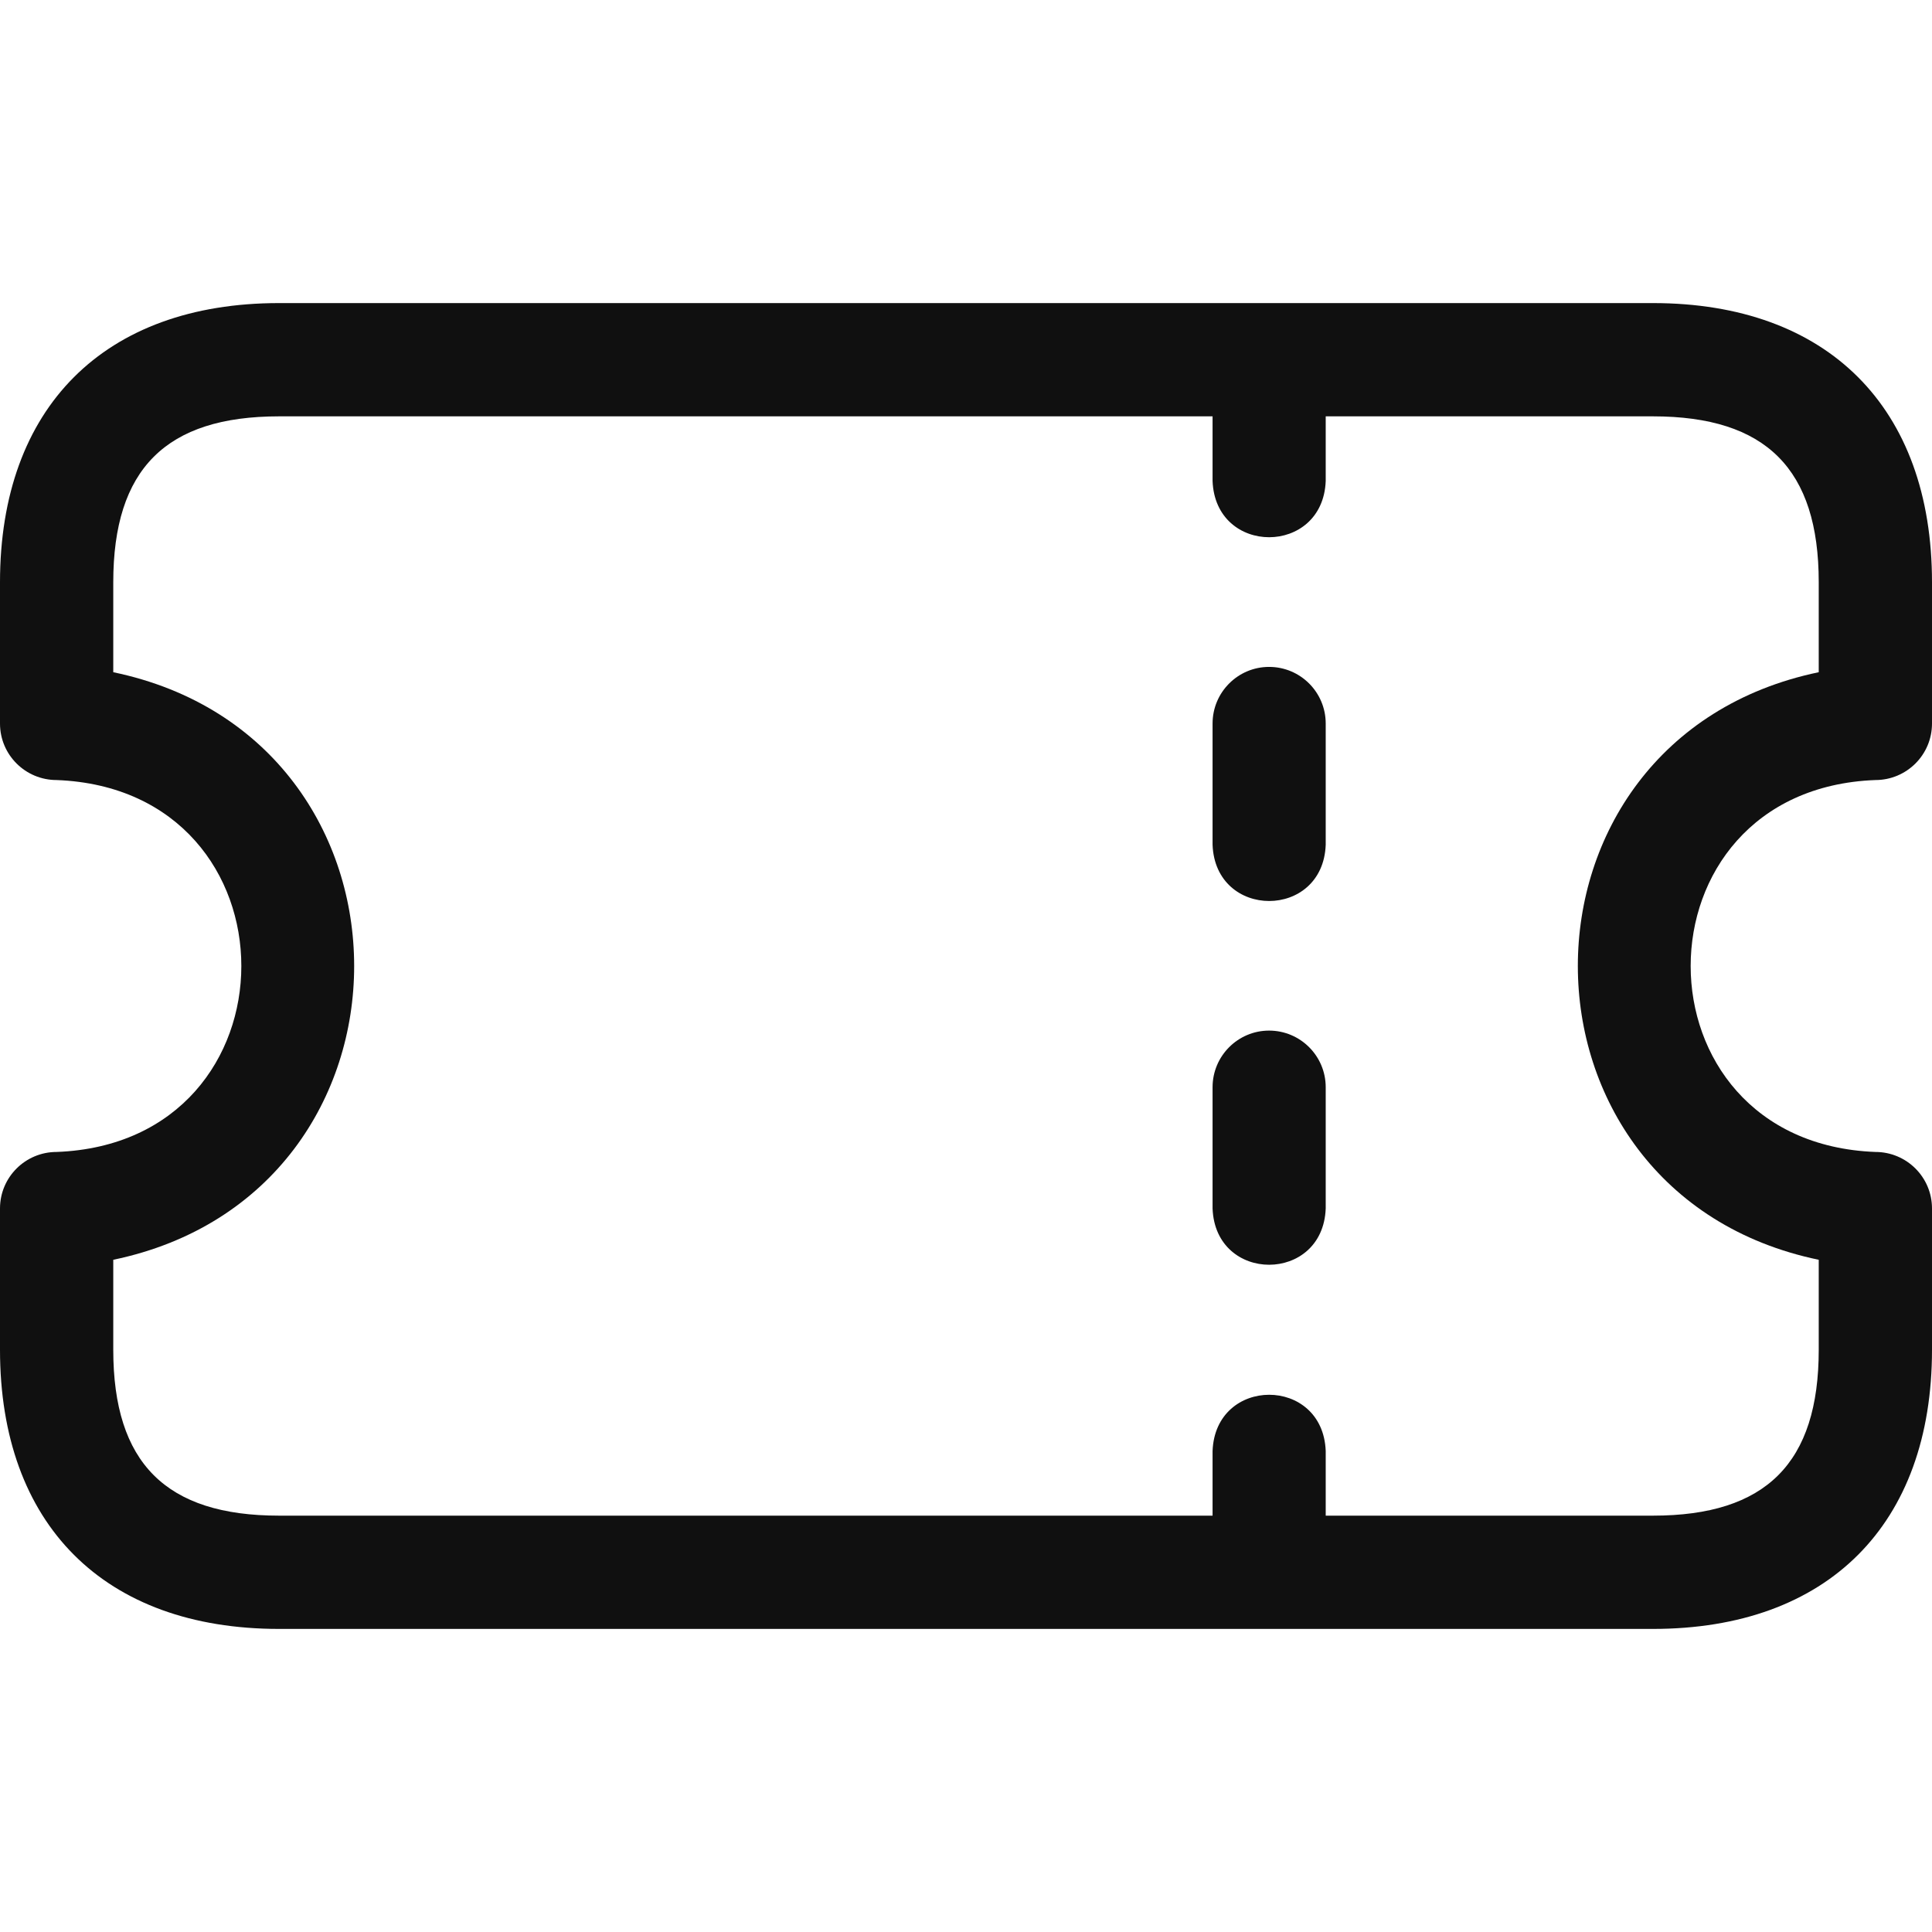
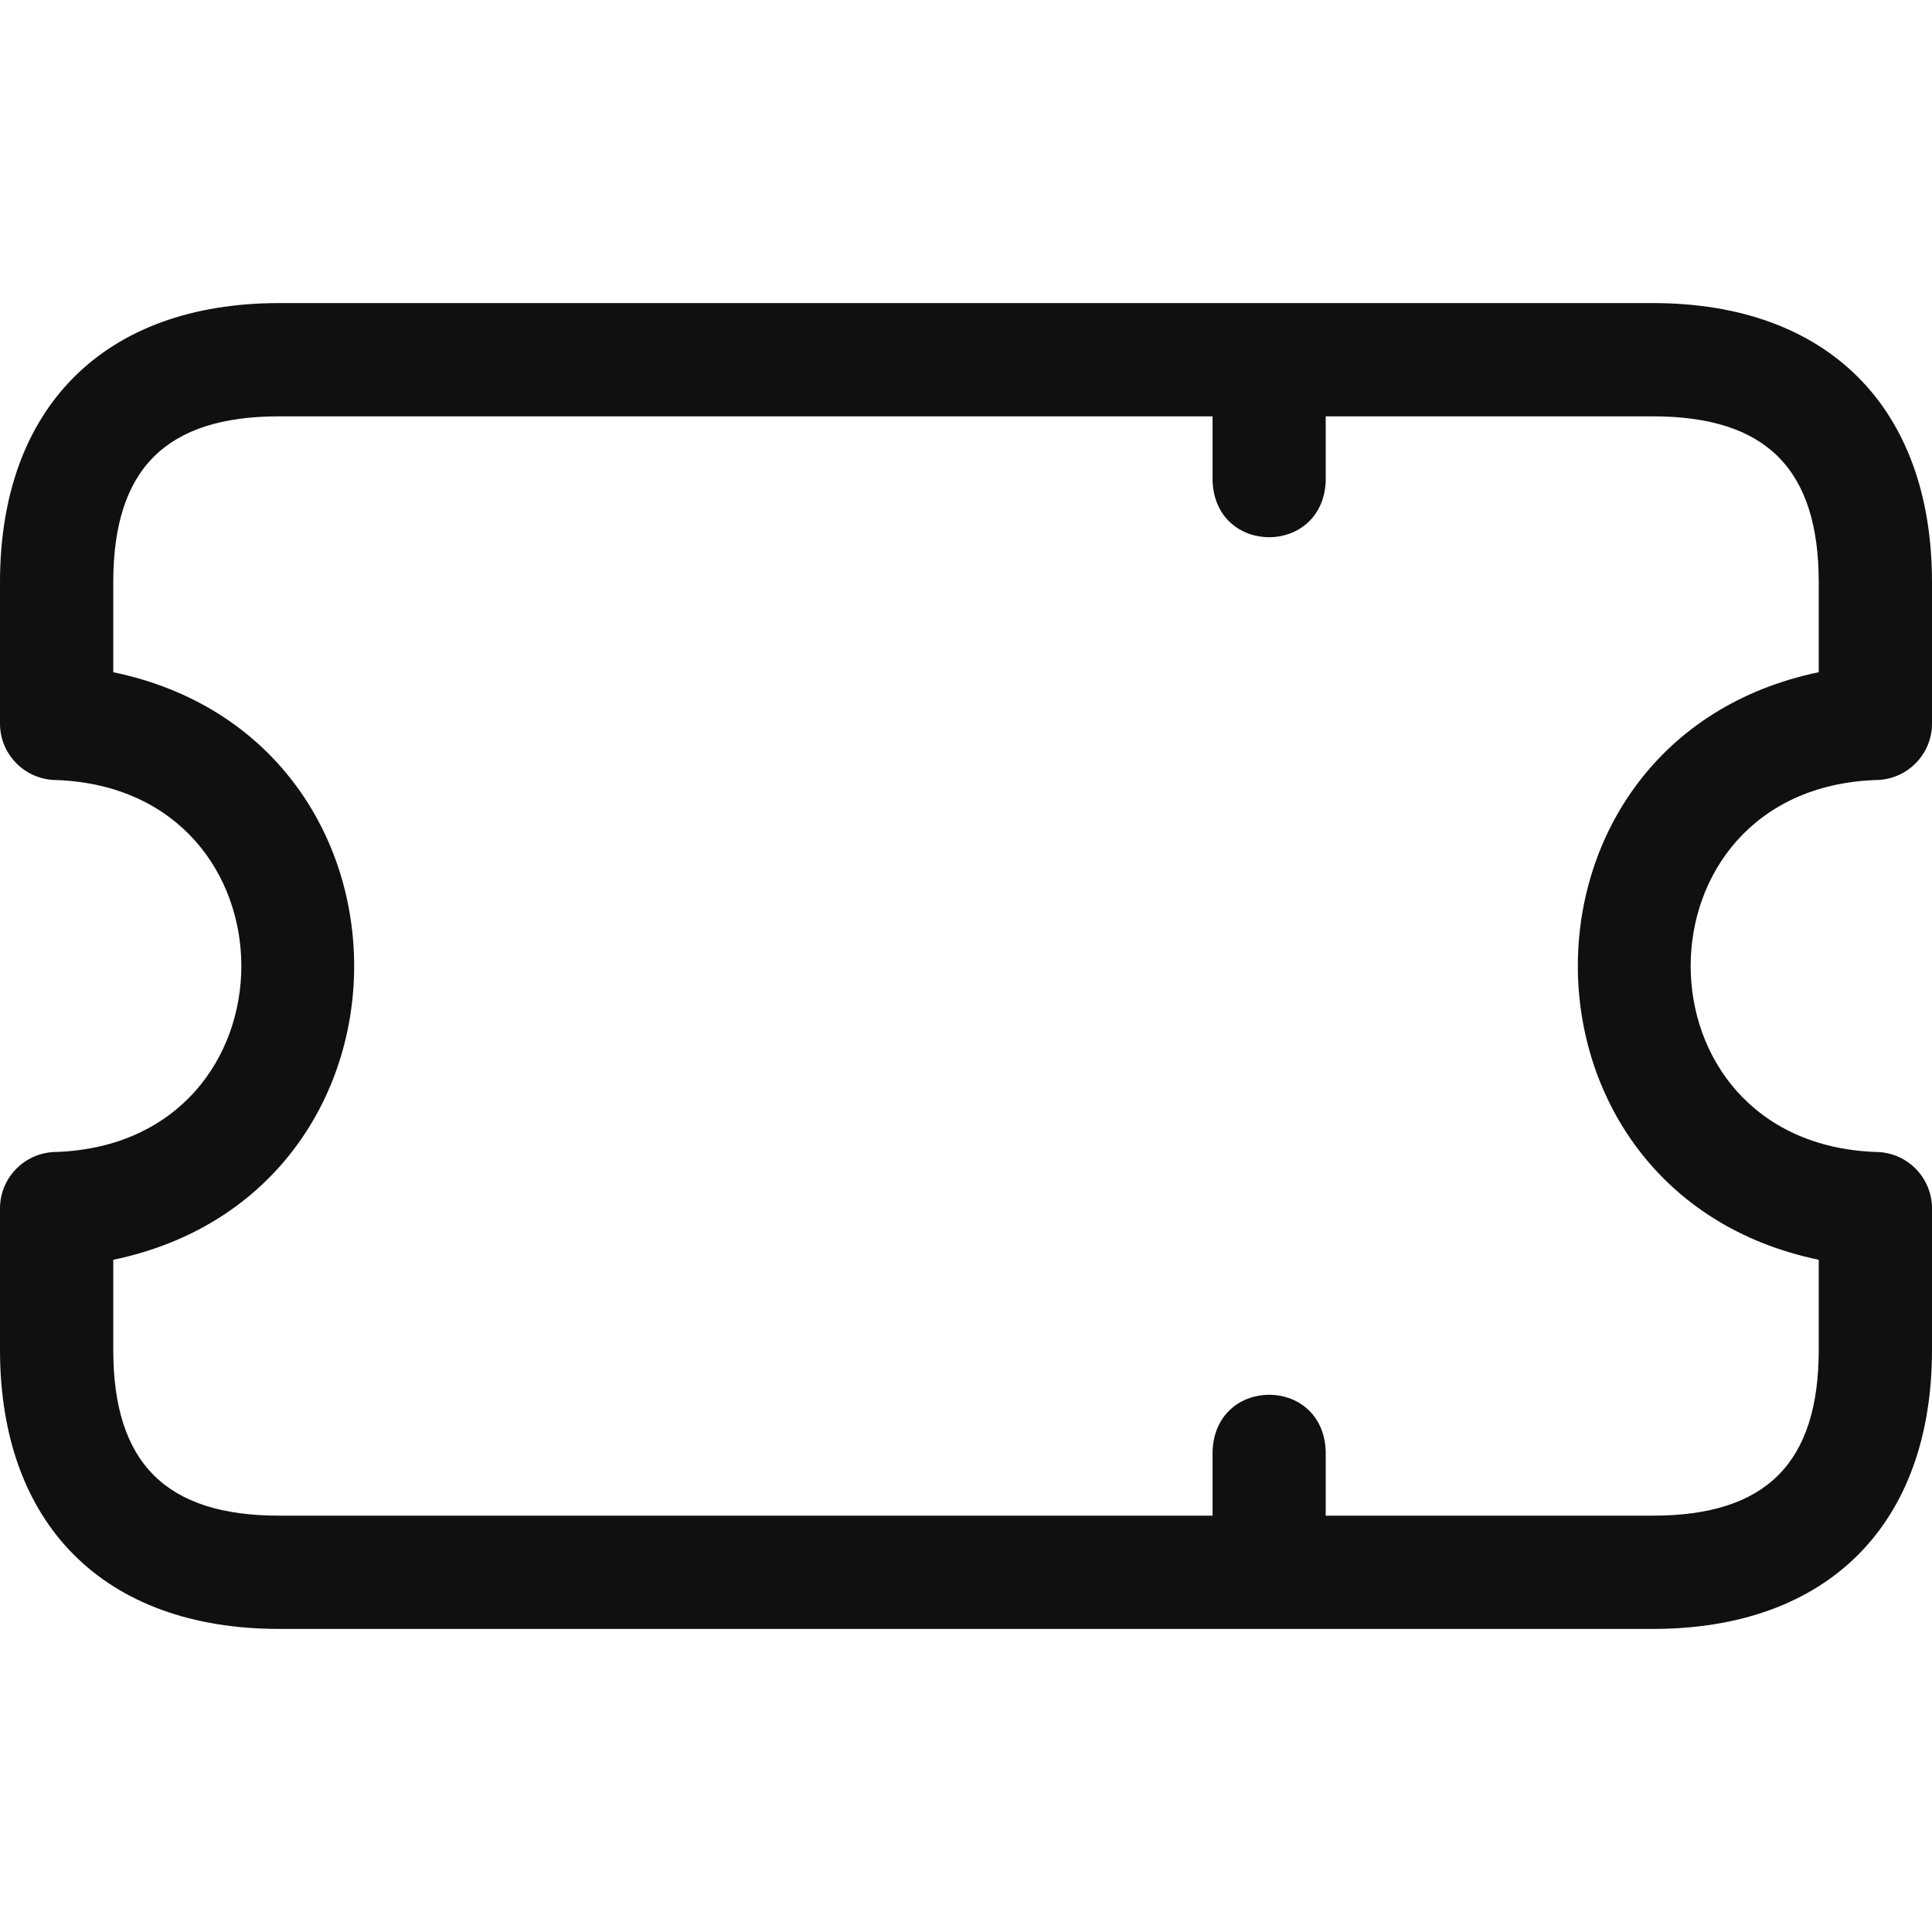
<svg xmlns="http://www.w3.org/2000/svg" width="16" height="16" viewBox="0 0 16 16" fill="none">
-   <path d="M10.51 5.523C10.252 5.523 10.042 5.733 10.042 5.992V6.996C10.065 7.617 10.956 7.617 10.979 6.996V5.992C10.979 5.733 10.769 5.523 10.51 5.523Z" fill="#101010" />
-   <path d="M10.51 8.535C10.252 8.535 10.042 8.745 10.042 9.004V10.008C10.065 10.63 10.956 10.629 10.979 10.008V9.004C10.979 8.745 10.769 8.535 10.51 8.535Z" fill="#101010" />
  <path d="M15.531 6.46C15.79 6.46 16 6.251 16 5.992V4.822C16 3.374 15.136 2.51 13.689 2.51H2.311C0.864 2.51 0 3.374 0 4.822V5.992C0 6.251 0.21 6.46 0.469 6.46C2.509 6.538 2.508 9.463 0.469 9.54C0.21 9.54 0 9.749 0 10.008V11.178C0 12.626 0.864 13.49 2.311 13.49H13.689C15.136 13.49 16 12.626 16 11.178V10.008C16 9.749 15.79 9.54 15.531 9.54C13.491 9.462 13.492 6.537 15.531 6.46ZM15.062 10.433V11.178C15.062 12.116 14.626 12.552 13.689 12.552H10.979V12.017C10.956 11.395 10.065 11.396 10.042 12.017V12.552H2.311C1.374 12.552 0.938 12.116 0.938 11.178V10.433C3.599 9.879 3.597 6.12 0.938 5.567V4.822C0.938 3.884 1.374 3.448 2.311 3.448H10.042V3.983C10.065 4.605 10.956 4.604 10.979 3.983V3.448H13.689C14.626 3.448 15.062 3.884 15.062 4.822V5.567C12.401 6.121 12.403 9.88 15.062 10.433Z" fill="#101010" />
</svg>